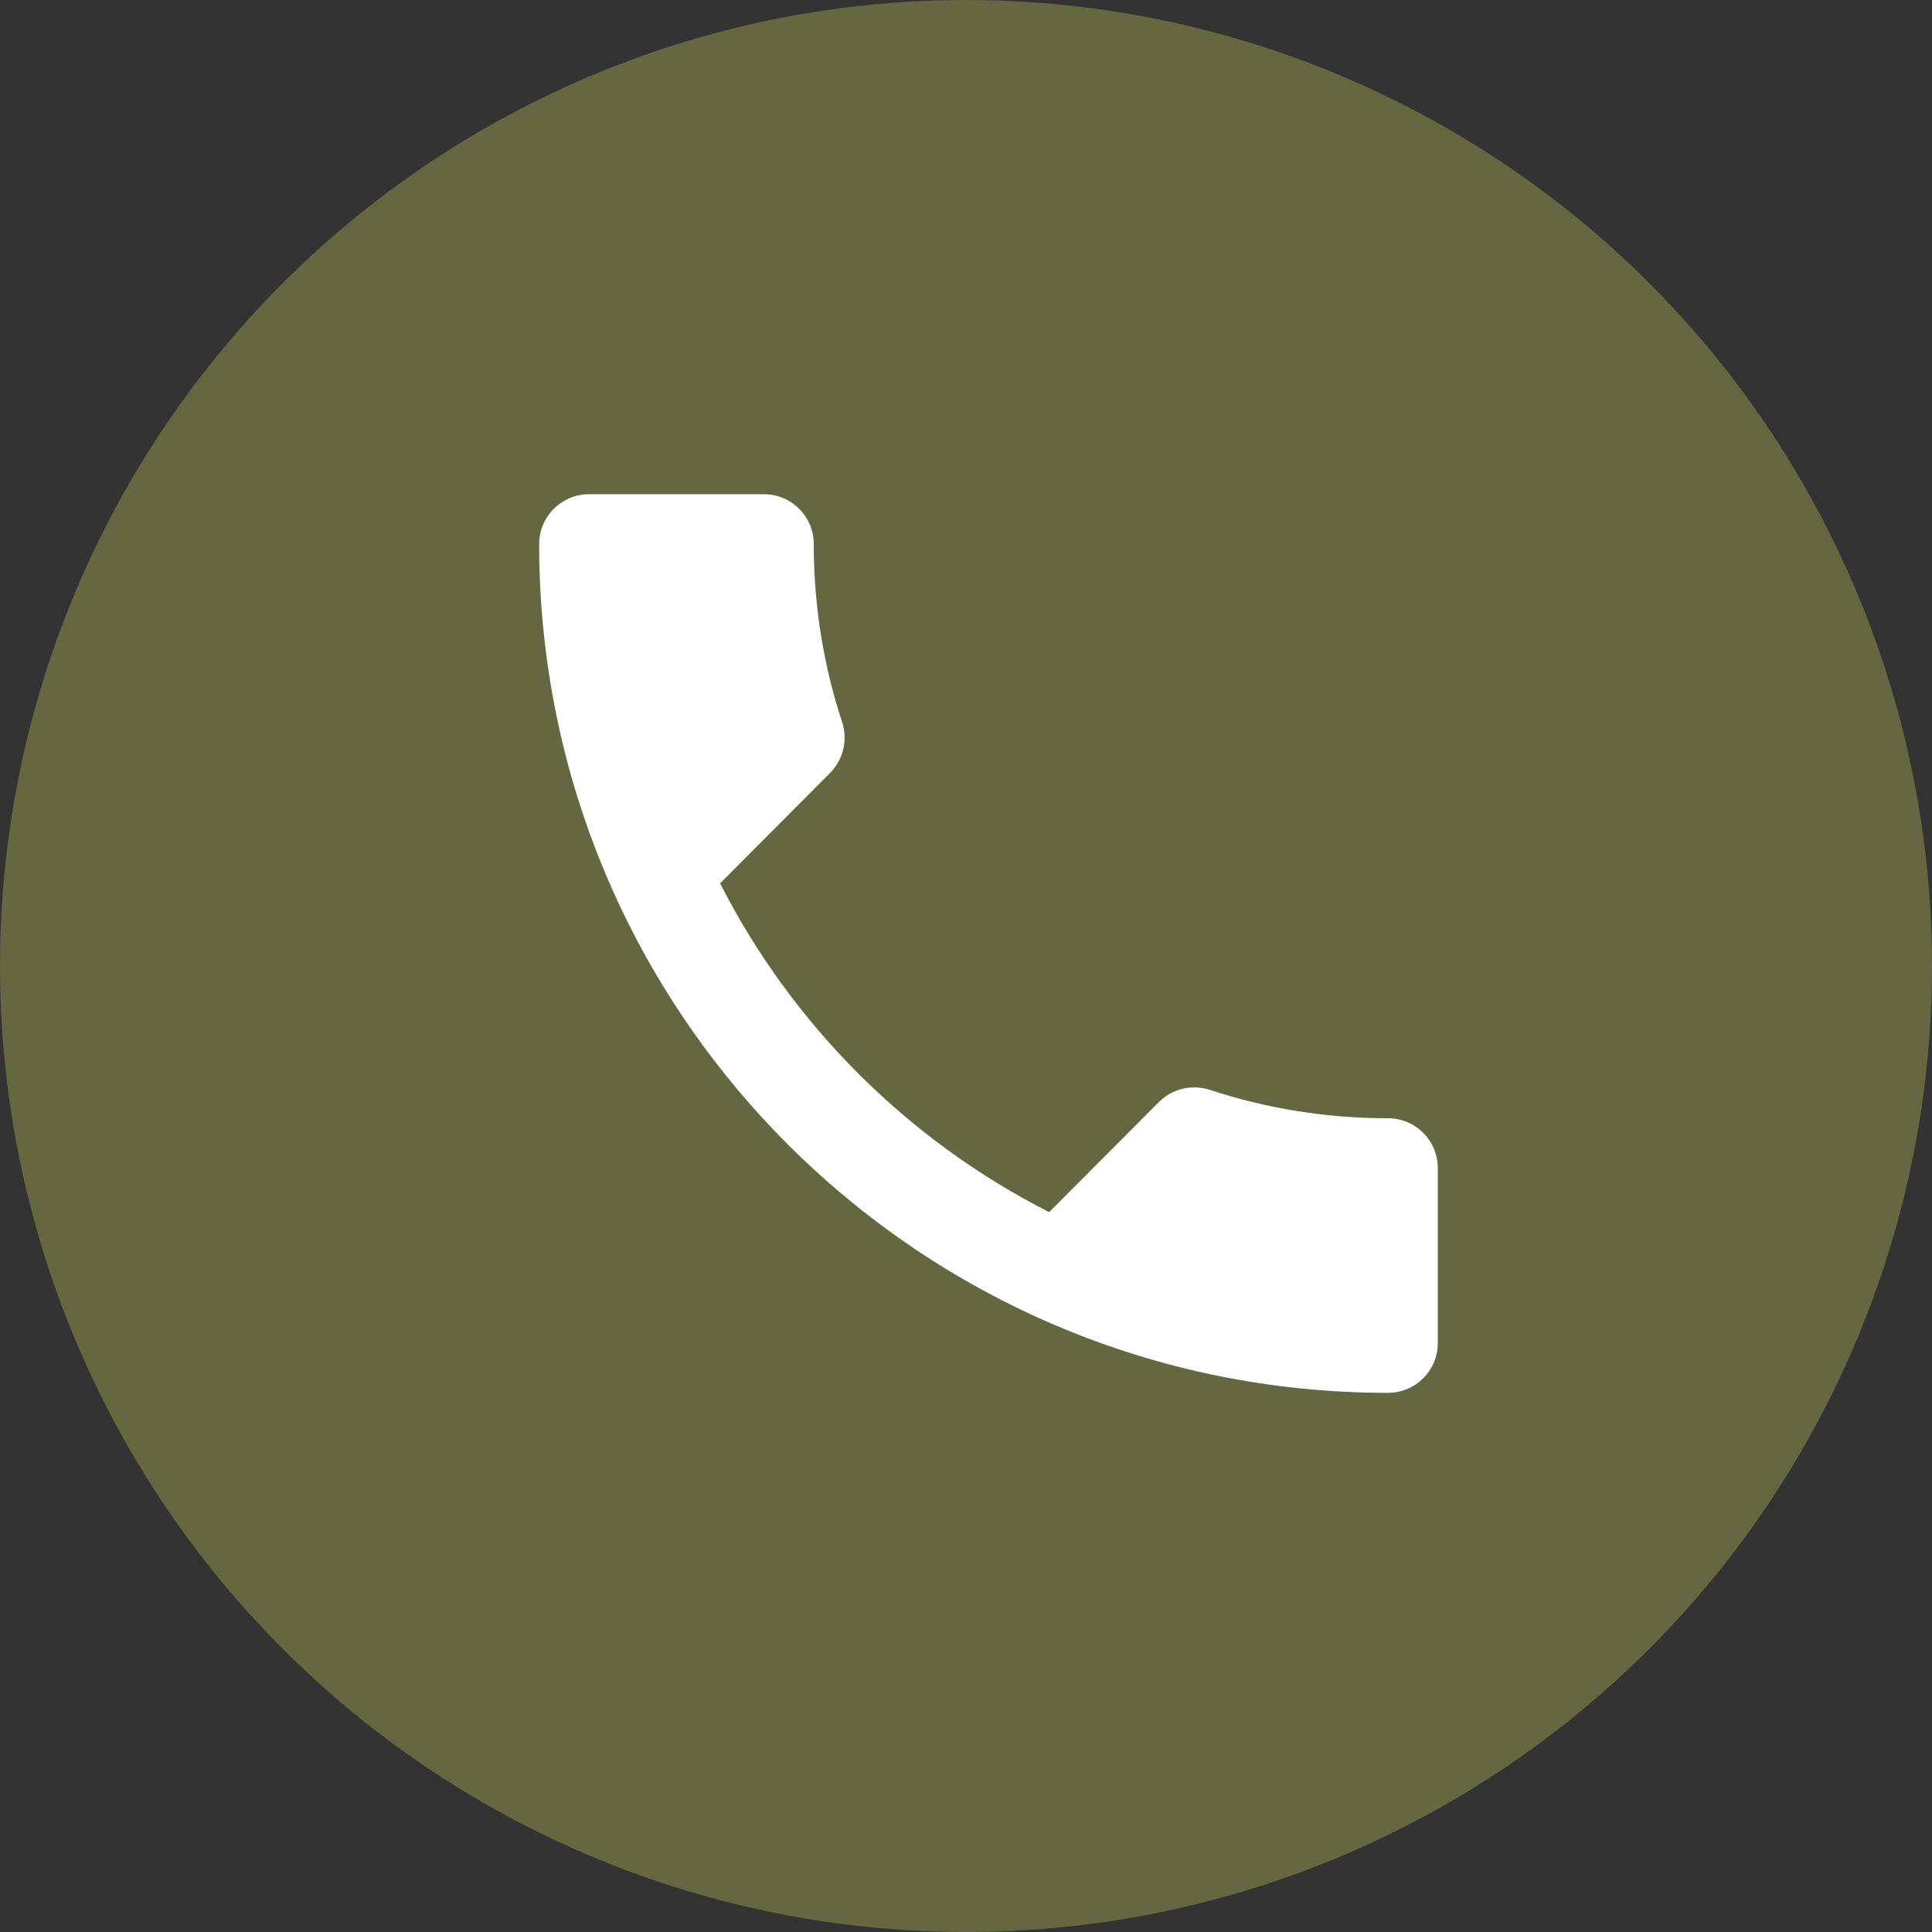
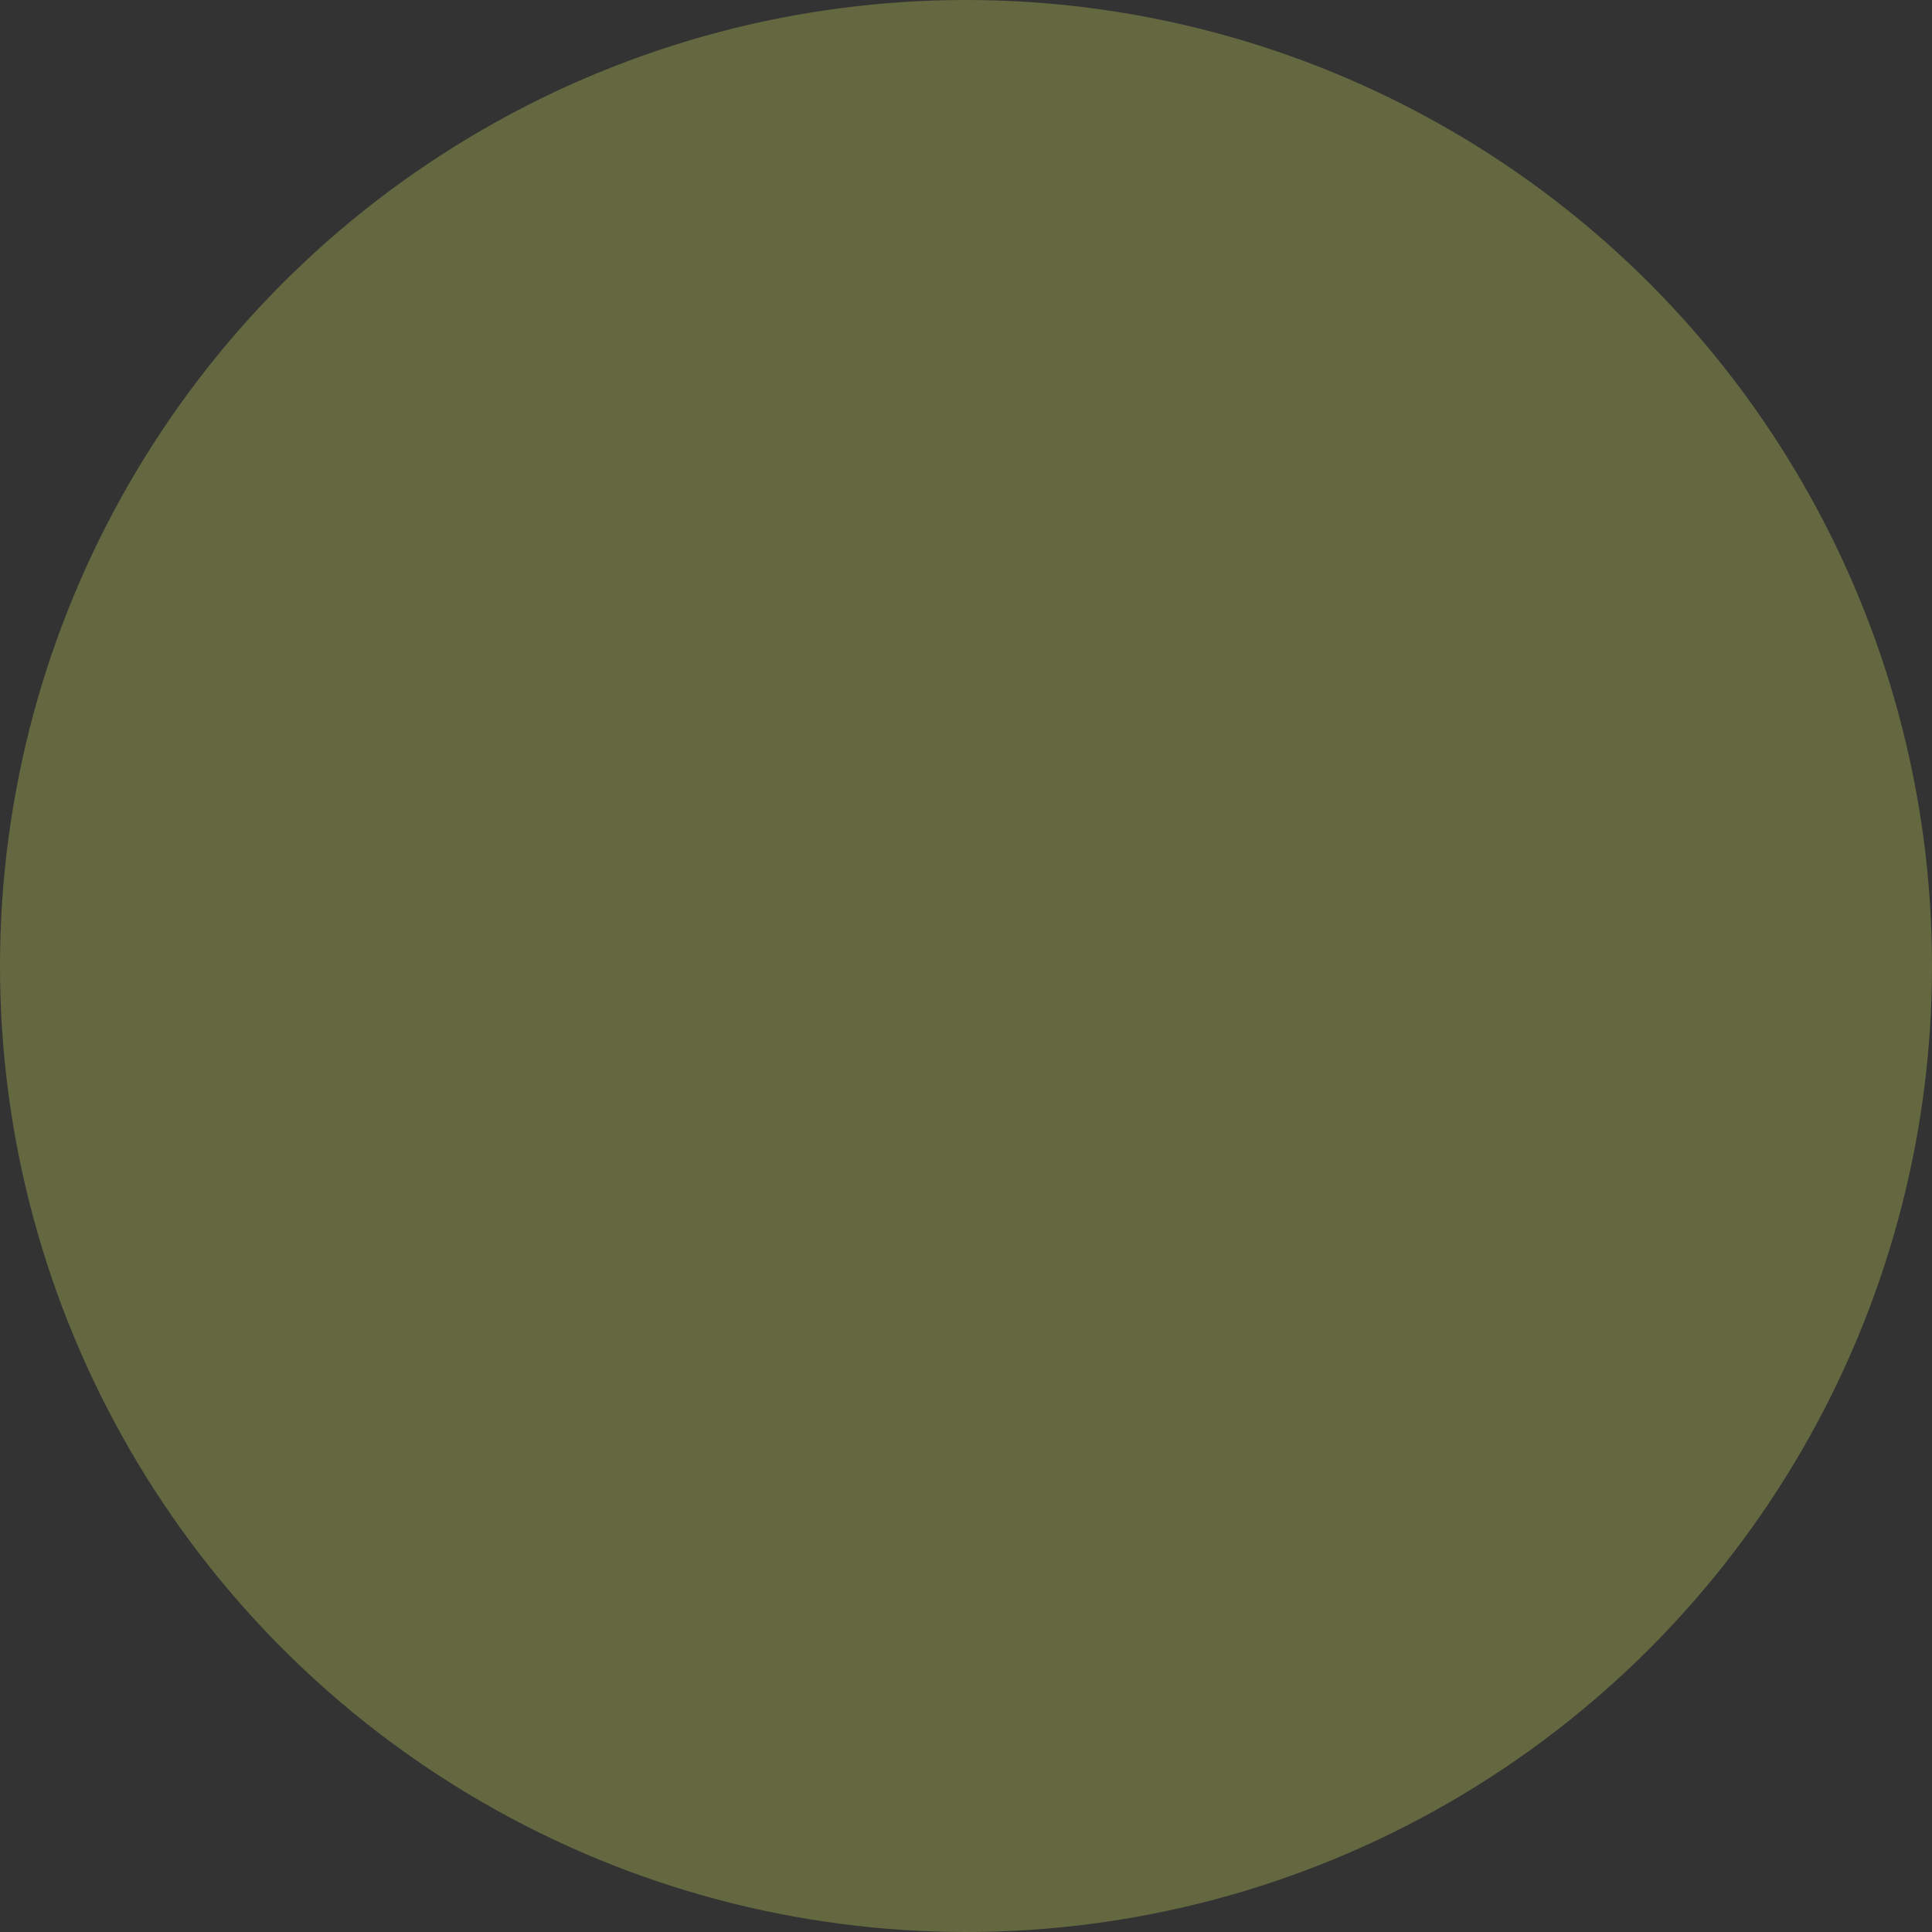
<svg xmlns="http://www.w3.org/2000/svg" width="30" height="30" viewBox="0 0 30 30" fill="none">
  <rect x="0" y="0" width="30" height="30" fill="#333333" stroke="none" />
  <circle cx="15" cy="15" r="15" fill="#646840" />
-   <path d="M11.182 13.717C12.298 15.911 14.093 17.705 16.291 18.822L17.996 17.112C18.209 16.899 18.515 16.837 18.783 16.922C19.651 17.209 20.585 17.364 21.55 17.364C21.981 17.364 22.326 17.709 22.326 18.14V20.853C22.326 21.283 21.981 21.628 21.55 21.628C14.271 21.628 8.372 15.729 8.372 8.45C8.372 8.019 8.721 7.674 9.147 7.674H11.86C12.291 7.674 12.636 8.019 12.636 8.45C12.636 9.415 12.791 10.349 13.078 11.217C13.163 11.485 13.101 11.791 12.888 12.004L11.182 13.717Z" fill="white" />
</svg>